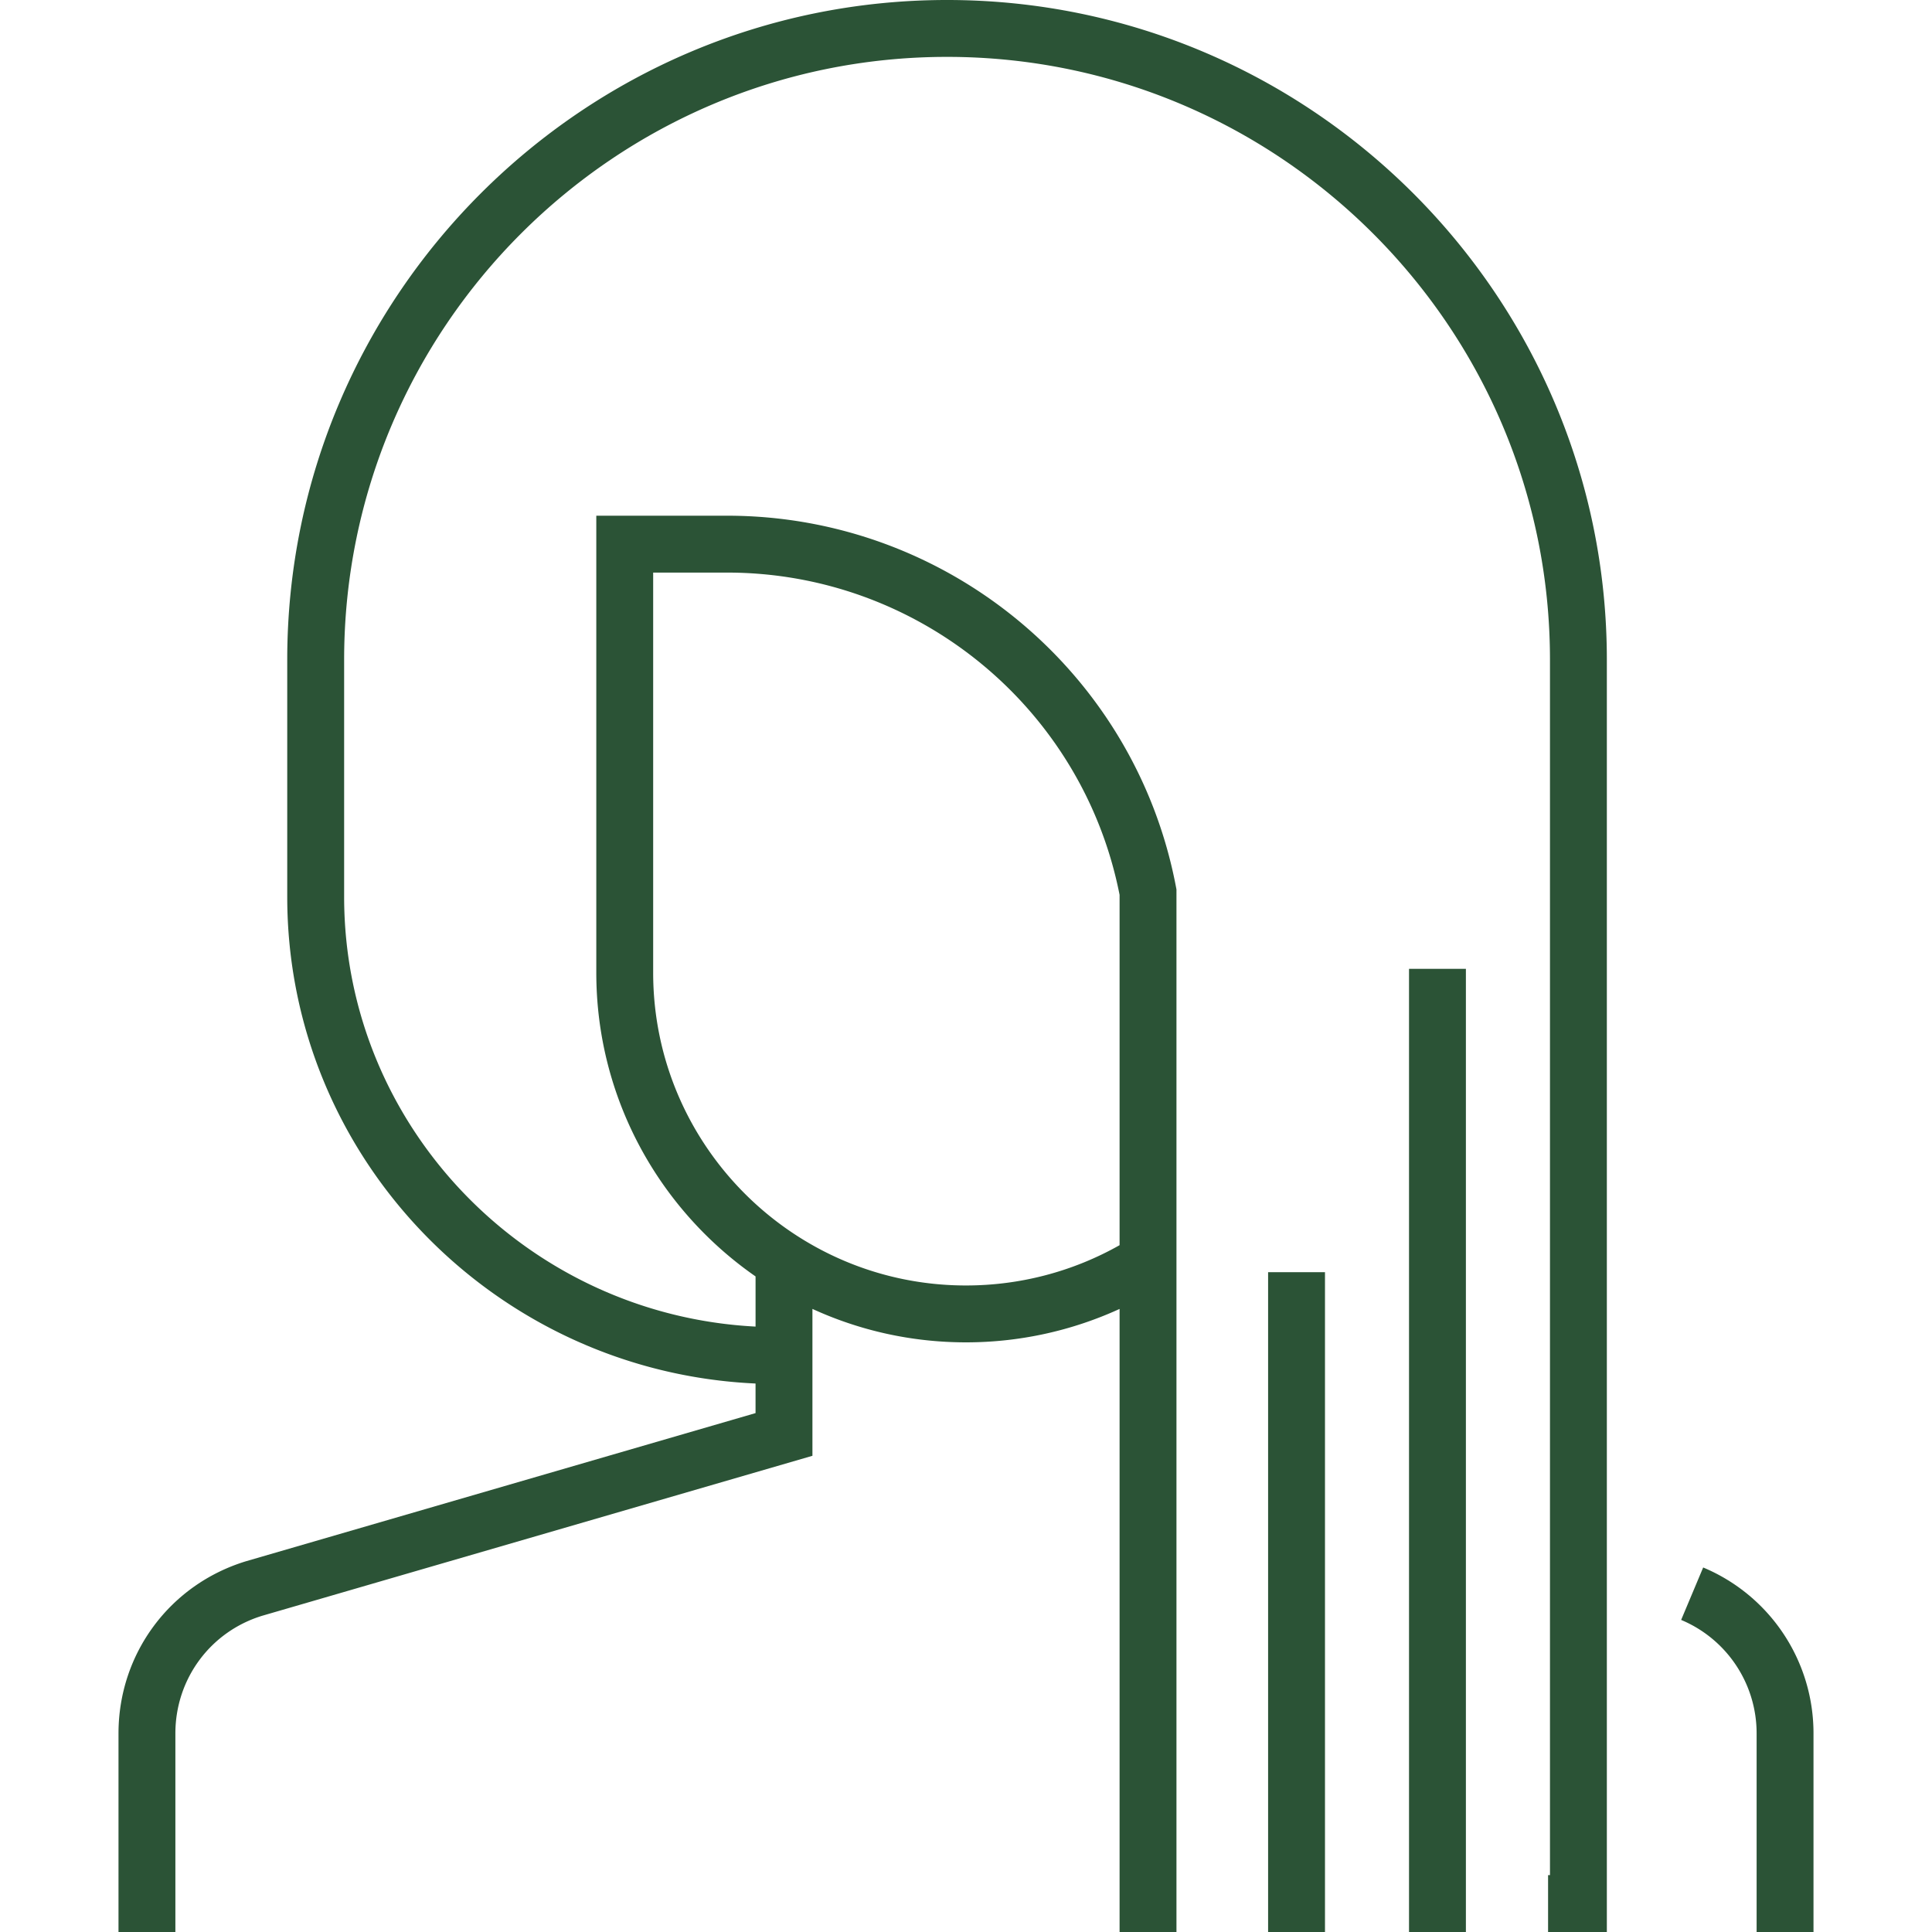
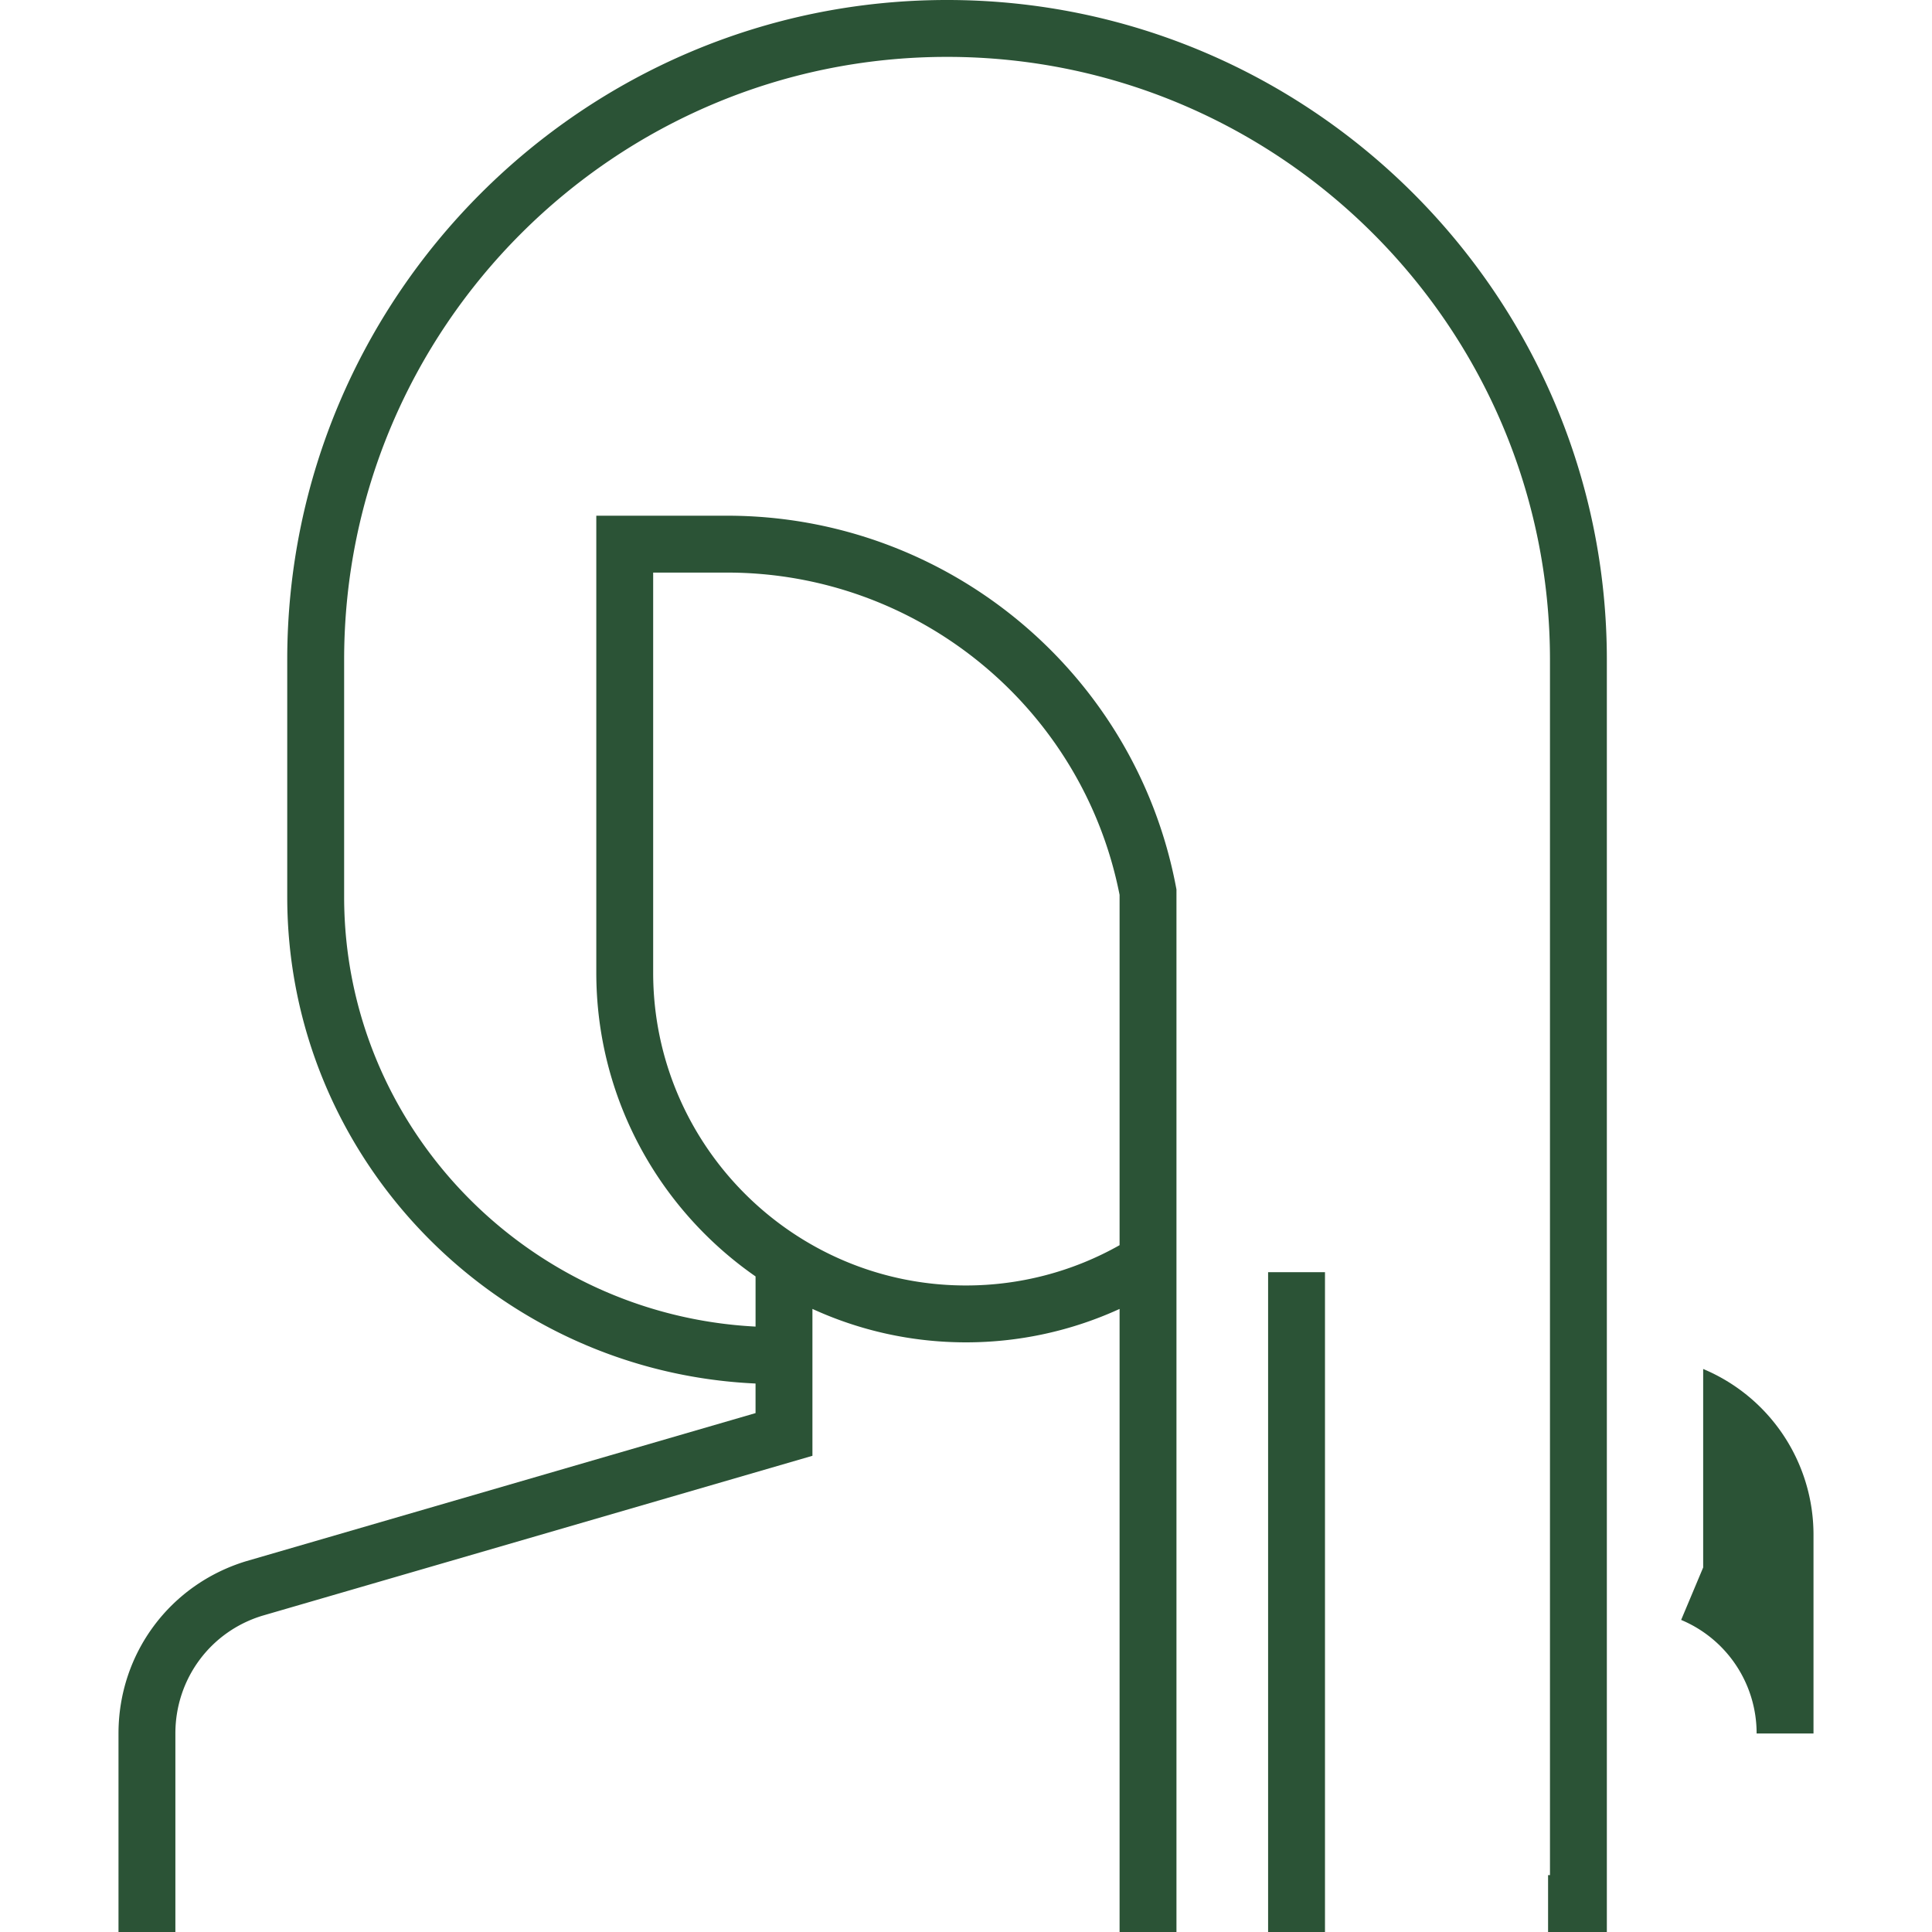
<svg xmlns="http://www.w3.org/2000/svg" preserveAspectRatio="xMidYMid meet" data-bbox="31.404 0 449.192 512" height="512" width="512" viewBox="31.404 0 449.192 512" data-type="color" role="img" aria-label="Heilpraktiker-Tiedau-Ronne​nberg-Glanzlose-Spröde-Haare">
  <defs>
    <style>#comp-ke1d2t041 svg [data-color="1"] {fill: #88B04B;}</style>
  </defs>
  <g>
-     <path fill="#2B5336" d="M388.478 256.754V512h-15.074V256.754h15.074z" data-color="1" />
    <path fill="#2B5336" d="M351.135 337.146V512h-15.074V337.146h15.074z" data-color="1" />
-     <path fill="#2B5336" d="M451.358 415.399l-5.838 13.898a32.572 32.572 0 0 1 20.002 30.099V512h15.074v-52.604a47.61 47.61 0 0 0-29.238-43.997z" data-color="1" />
+     <path fill="#2B5336" d="M451.358 415.399l-5.838 13.898a32.572 32.572 0 0 1 20.002 30.099h15.074v-52.604a47.61 47.61 0 0 0-29.238-43.997z" data-color="1" />
    <path fill="#2B5336" d="M250.976 0C154.561 0 76.122 78.439 76.122 174.854v62.809c0 69.195 55.138 125.845 124.106 128.983v7.84l-134.966 39.24c-20.252 6.151-33.858 24.506-33.858 45.671V512h15.074v-52.604c0-14.482 9.31-27.04 23.08-31.222l145.745-42.373v-38.926c12.403 5.687 26.186 8.862 40.699 8.862a97.763 97.763 0 0 0 40.699-8.856V512h15.074V235.714l-.133-.696c-10.835-56.988-60.859-98.35-118.949-98.35h-34.669v121.091c0 33.318 16.721 62.799 42.206 80.508v13.293c-60.654-3.119-109.032-53.013-109.032-113.897v-62.809c0-88.103 71.677-159.78 159.78-159.78s159.78 71.677 159.78 159.78v322.073h-.502V512h15.575V174.854C425.83 78.439 347.391 0 250.976 0zm-77.88 257.759V151.741h19.596c50.626 0 94.255 35.874 104.008 85.406v92.839c-12.388 6.997-26.374 10.677-40.699 10.677-45.714 0-82.905-37.191-82.905-82.904z" data-color="1" />
  </g>
</svg>